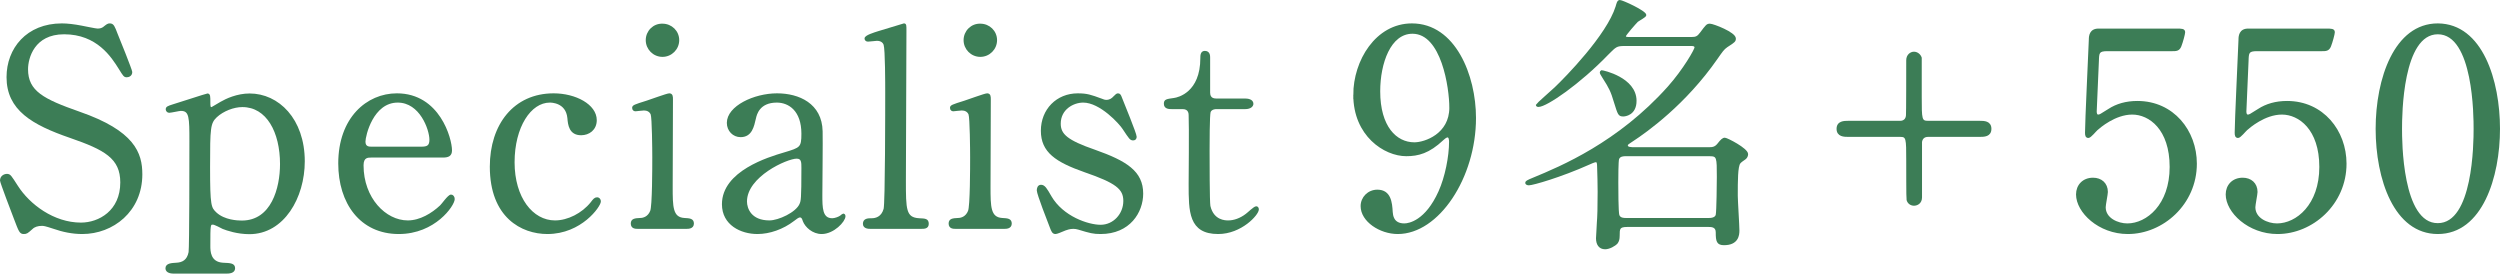
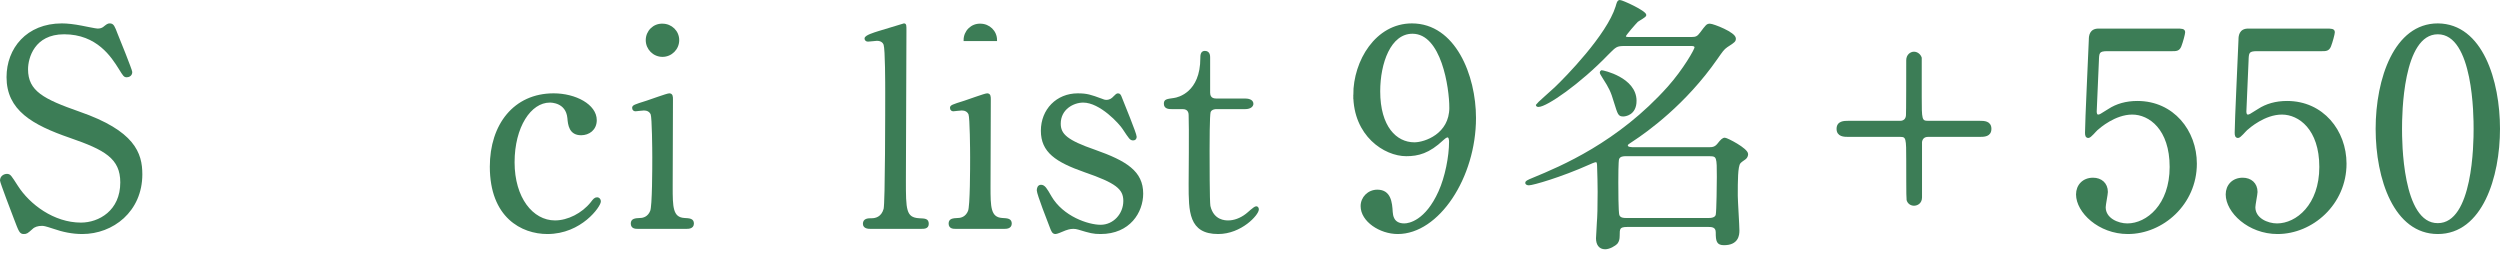
<svg xmlns="http://www.w3.org/2000/svg" viewBox="0 0 183.74 20.11">
  <g fill="#3c7d56" stroke="#3c7d56" stroke-miterlimit="10" stroke-width=".14">
    <path d="m1.07 16.01c-.14-.36-1-2.62-1-2.74 0-.3.26-.42.44-.42.22 0 .26.1.74.84.88 1.38 2.68 2.74 4.7 2.74 1.34 0 2.96-.9 2.96-3.02 0-1.82-1.2-2.46-3.74-3.34-2.78-.96-4.62-2.02-4.62-4.4 0-2.08 1.44-3.88 4-3.88.4 0 .9.06 1.42.16.22.04 1.06.22 1.2.22.18 0 .32-.04.44-.12.28-.22.32-.26.46-.26.24 0 .3.18.5.7.14.32 1.08 2.68 1.08 2.8 0 .26-.22.32-.34.32-.16 0-.2-.06-.52-.58-.54-.86-1.62-2.58-4.08-2.58-2.24 0-2.72 1.8-2.72 2.64 0 1.66 1.2 2.26 3.82 3.18 4.04 1.4 4.58 3 4.58 4.54 0 2.7-2.12 4.32-4.34 4.32-.72 0-1.42-.14-2.16-.4-.54-.18-.68-.2-.8-.2-.32 0-.58.08-.76.26-.34.3-.38.34-.58.34-.26 0-.3-.12-.68-1.12z" />
-     <path d="m12.77 20.04c-.18 0-.54-.04-.54-.32 0-.3.38-.32.72-.34.48-.02.86-.22.98-.84.06-.38.06-6.92.06-8.14 0-1.76 0-2.32-.7-2.32-.12 0-.72.14-.86.14-.1 0-.18-.1-.18-.18 0-.14.08-.18.46-.3.22-.06 2.48-.8 2.54-.8.14 0 .14.16.14.56 0 .3 0 .44.16.44.02 0 .64-.36.7-.4.38-.22 1.18-.6 2.1-.6 2.08 0 3.98 1.82 3.98 4.92 0 2.64-1.5 5.28-4 5.28-.88 0-1.64-.26-1.94-.38-.12-.06-.6-.32-.74-.32-.26 0-.26.06-.26 1.64 0 .36 0 1.24 1 1.3.56.02.82.04.82.34s-.38.32-.58.32zm3.12-11.48c-.5.48-.52.82-.52 3.72s.08 3 .5 3.4c.62.56 1.58.6 1.9.6 2.24 0 2.88-2.46 2.88-4.22 0-2.36-1-4.26-2.84-4.26-.64 0-1.42.3-1.92.76z" />
-     <path d="m27.29 11.51c-.26 0-.64 0-.64.64 0 2.44 1.66 4.12 3.32 4.12.92 0 1.8-.54 2.42-1.12.12-.1.58-.78.76-.78.1 0 .2.1.2.26 0 .44-1.4 2.5-4.04 2.5-2.8 0-4.38-2.22-4.38-5.12 0-3.32 2.06-5.08 4.24-5.08 3.1 0 3.98 3.28 3.98 4.12 0 .36-.2.46-.6.46zm3.68-.66c.44 0 .66-.1.66-.58 0-.76-.72-2.8-2.4-2.8-1.86 0-2.44 2.5-2.44 2.94s.34.44.52.44z" />
    <path d="m40.23 17.13c-1.86 0-4.16-1.18-4.16-4.88 0-3.08 1.74-5.32 4.62-5.32 1.6 0 3.1.8 3.1 1.9 0 .68-.52 1.04-1.08 1.04-.82 0-.9-.7-.94-1.2-.12-1.2-1.26-1.2-1.36-1.2-1.44 0-2.66 1.84-2.66 4.46s1.36 4.34 3.04 4.34c.96 0 2.02-.54 2.68-1.36.18-.24.26-.34.42-.34.08 0 .2.06.2.24 0 .32-1.38 2.32-3.86 2.32z" />
    <path d="m46.89 16.75c-.18 0-.46 0-.46-.32 0-.3.24-.32.62-.34.26 0 .62-.12.8-.56.16-.34.16-3.26.16-3.98 0-.56-.02-2.88-.12-3.16-.1-.24-.32-.34-.56-.34-.1 0-.6.06-.62.06-.08 0-.18-.04-.18-.18s.1-.18 1-.46c.26-.08 1.5-.54 1.66-.54.2 0 .2.18.2.38 0 .9-.02 5.4-.02 6.42 0 1.46 0 2.3.92 2.36.4.02.64.04.64.34 0 .32-.34.32-.48.32zm.64-13.8c0-.64.52-1.16 1.16-1.14.64 0 1.16.5 1.16 1.14s-.52 1.16-1.16 1.16-1.16-.52-1.16-1.16z" />
-     <path d="m60.39 9.65c.02.68-.02 3.94-.02 4.68 0 .94 0 1.78.8 1.78.2 0 .52-.12.64-.22.02-.02.14-.12.16-.12.04 0 .1.02.1.12 0 .36-.82 1.24-1.68 1.24-.64 0-1.16-.48-1.32-.9-.04-.14-.1-.32-.28-.32-.12 0-.3.14-.48.28-.78.6-1.76.94-2.64.94-1.2 0-2.54-.64-2.54-2.12 0-2.38 3.36-3.4 4.52-3.74 1.2-.36 1.32-.4 1.32-1.44 0-1.72-.96-2.36-1.88-2.36-1.32 0-1.54.94-1.6 1.22-.14.6-.28 1.32-1.06 1.32-.52 0-.94-.42-.94-.98 0-1.18 1.94-2.1 3.62-2.1 1.58 0 3.24.72 3.28 2.72zm-1.56 5.36c.1-.24.14-.32.14-2.68 0-.4 0-.74-.42-.74-.72 0-3.72 1.34-3.72 3.22 0 .54.34 1.46 1.72 1.46.68 0 2-.6 2.28-1.26z" />
    <path d="m63.97 16.75c-.12 0-.48 0-.48-.3 0-.34.32-.34.58-.34.28 0 .76-.1.94-.74.12-.42.12-7.52.12-8.6 0-.58 0-3.12-.12-3.5-.04-.12-.18-.34-.56-.34-.08 0-.54.06-.66.06s-.18-.08-.18-.16c0-.18.66-.38.98-.48.14-.04 1.82-.56 1.84-.56.12 0 .12.06.12.46 0 1.58-.04 9.28-.04 11.02 0 2.12 0 2.78 1.04 2.84.44.02.64.02.64.34 0 .3-.26.3-.5.3z" />
-     <path d="m70.25 16.75c-.18 0-.46 0-.46-.32 0-.3.24-.32.62-.34.26 0 .62-.12.8-.56.16-.34.16-3.26.16-3.98 0-.56-.02-2.88-.12-3.16-.1-.24-.32-.34-.56-.34-.1 0-.6.06-.62.06-.08 0-.18-.04-.18-.18s.1-.18 1-.46c.26-.08 1.5-.54 1.66-.54.2 0 .2.18.2.38 0 .9-.02 5.4-.02 6.42 0 1.46 0 2.3.92 2.36.4.02.64.04.64.34 0 .32-.34.32-.48.32zm.64-13.8c0-.64.52-1.16 1.16-1.14.64 0 1.16.5 1.16 1.14s-.52 1.16-1.16 1.16-1.16-.52-1.16-1.16z" />
+     <path d="m70.25 16.75c-.18 0-.46 0-.46-.32 0-.3.24-.32.62-.34.26 0 .62-.12.8-.56.16-.34.16-3.26.16-3.98 0-.56-.02-2.88-.12-3.16-.1-.24-.32-.34-.56-.34-.1 0-.6.06-.62.06-.08 0-.18-.04-.18-.18s.1-.18 1-.46c.26-.08 1.5-.54 1.66-.54.2 0 .2.18.2.38 0 .9-.02 5.4-.02 6.42 0 1.46 0 2.3.92 2.36.4.02.64.04.64.34 0 .32-.34.32-.48.32zm.64-13.8c0-.64.52-1.16 1.16-1.14.64 0 1.16.5 1.16 1.14z" />
    <path d="m80.93 7.31c.16.06.24.1.38.1.26 0 .44-.12.58-.28.14-.14.2-.2.28-.2.12 0 .16.1.22.26.18.46 1.08 2.64 1.08 2.86 0 .1-.04.2-.18.2-.2 0-.24-.08-.72-.8-.24-.38-1.68-1.98-2.96-1.98-.74 0-1.72.52-1.72 1.62 0 .82.54 1.28 2.56 1.98 2.32.82 3.5 1.56 3.5 3.16 0 1.34-.94 2.9-3.06 2.9-.54 0-.76-.06-1.62-.32-.12-.04-.26-.06-.38-.06-.28 0-.48.08-.6.12-.38.16-.62.26-.72.26-.18 0-.24-.16-.34-.42-.18-.46-.96-2.46-.96-2.72 0-.12.04-.34.24-.34.24 0 .38.24.7.8.88 1.52 2.76 2.14 3.68 2.14.98 0 1.74-.84 1.74-1.82 0-.92-.58-1.38-2.9-2.18-2.1-.74-3.16-1.44-3.16-2.98s1.12-2.68 2.64-2.68c.68 0 .96.1 1.72.38z" />
    <path d="m86.15 7.95c-.22 0-.54 0-.54-.32 0-.26.1-.28.68-.36.32-.04 2-.44 2-3 0-.18 0-.46.26-.46.32 0 .32.3.32.42v2.58c0 .18.06.5.5.5h2.12c.2 0 .56.04.56.32 0 .12-.12.32-.54.32h-2.14c-.06 0-.36.02-.46.26-.08.22-.08 2.46-.08 2.86 0 .6 0 3.8.06 4.08.26 1.12 1.18 1.12 1.38 1.12.42 0 .9-.16 1.34-.5.12-.08.58-.54.72-.54.08 0 .12.08.12.16 0 .36-1.24 1.74-2.92 1.74-2.1 0-2.1-1.58-2.1-3.6 0-.06.04-4.4 0-5.08 0-.1-.02-.5-.5-.5z" />
    <path d="m99.53 6.97c0-2.48 1.62-5.18 4.24-5.18 3.14 0 4.64 3.76 4.64 6.88 0 4.36-2.7 8.46-5.68 8.46-1.3 0-2.66-.9-2.66-1.98 0-.62.5-1.14 1.16-1.14.94 0 1.02.88 1.06 1.58.02.22.06.9.92.9.36 0 1.6-.22 2.58-2.4.48-1.06.78-2.58.78-3.68 0-.12-.02-.38-.18-.38-.12 0-.3.16-.36.22-1.02.96-1.8 1.16-2.68 1.16-1.58 0-3.82-1.46-3.82-4.44zm7.06.94c0-1.44-.58-5.5-2.78-5.5-1.66 0-2.44 2.22-2.44 4.3 0 2.62 1.22 3.82 2.58 3.82.78 0 2.64-.64 2.64-2.62z" />
    <path d="m125.57 10.89c.3 0 .5-.02.72-.3s.34-.4.48-.4 1.64.76 1.64 1.14c0 .14-.08.26-.16.32-.18.12-.34.24-.4.32-.2.26-.2 1.3-.2 2.42 0 .36.12 2.16.12 2.56 0 .32-.06 1-1.06 1-.48 0-.54-.22-.54-.88 0-.46-.4-.46-.6-.46h-5.98c-.62 0-.62.2-.62.72 0 .24-.04.38-.14.52-.16.18-.56.4-.86.4-.42 0-.6-.32-.6-.74 0-.12.06-.94.06-1.1.04-.48.06-1.16.06-2.32 0-.64-.02-1.22-.04-1.88 0-.24-.04-.36-.16-.36-.1 0-.42.14-.5.18-2.1.94-4.14 1.52-4.42 1.52-.08 0-.2-.02-.2-.12 0-.06.06-.12.56-.32 1.98-.82 6.22-2.58 9.9-6.7 1.14-1.28 1.98-2.76 1.98-2.92 0-.18-.22-.18-.32-.18h-4.88c-.62 0-.68.08-1.26.66-2.06 2.14-4.5 3.82-5.08 3.82-.06 0-.12-.02-.12-.08 0-.02 1.16-1.06 1.36-1.24.78-.74 3.84-3.86 4.5-5.98.06-.2.1-.42.24-.42.18 0 1.88.78 1.88 1.04 0 .1-.5.36-.6.44-.16.16-.9 1-.9 1.1 0 .14.12.14.4.14h4.48c.34 0 .48-.06.7-.36.42-.56.46-.62.66-.62.24 0 1.84.62 1.84 1.02 0 .18-.04.22-.6.58-.26.18-.36.34-.74.88-2.32 3.34-5.16 5.36-6.2 6.04-.36.24-.4.26-.4.36 0 .2.32.2.6.2zm-5.36-3.48c0 1-.78 1.08-.9 1.08-.32 0-.34-.08-.62-.98-.24-.82-.38-1.08-.84-1.8-.16-.26-.2-.32-.2-.38 0-.04.02-.08.06-.1.1 0 2.5.52 2.5 2.18zm-.74 4c-.12 0-.44 0-.54.26-.06.16-.06 1.44-.06 1.72 0 .38 0 2.24.08 2.44.1.26.4.26.54.26h6.12c.34 0 .52-.12.56-.3.06-.28.08-2.4.08-2.8 0-1.42 0-1.58-.6-1.58z" />
    <path d="m139.65 8.95c.32 0 .48-.2.5-.46.02-.04.02-3.52.02-4.06 0-.38.28-.56.5-.56.2 0 .42.14.5.38v2.86c0 1.66 0 1.84.54 1.84h3.8c.3 0 .78 0 .78.52s-.48.52-.78.52h-3.8c-.32 0-.48.18-.52.44v4.08c0 .38-.28.54-.52.54-.2 0-.42-.12-.48-.38-.02-.04-.02-2.54-.02-2.86 0-1.64 0-1.82-.52-1.82h-3.82c-.28 0-.78 0-.78-.52s.5-.52.78-.52z" />
    <path d="m154.89 3.69c-.68 0-.68.18-.7.8-.02.3-.16 3.68-.16 3.7 0 .16.04.3.18.3.12 0 .18-.04.78-.42.58-.38 1.28-.58 2.1-.58 2.62 0 4.3 2.14 4.3 4.54 0 2.96-2.46 5.1-5 5.1-2.12 0-3.74-1.56-3.74-2.84 0-.66.46-1.16 1.18-1.16.58 0 1.02.36 1.02.98 0 .16-.16.94-.16 1.12 0 .86.96 1.26 1.66 1.26 1.46 0 3.18-1.42 3.18-4.22s-1.54-3.92-2.82-3.92-2.42 1-2.6 1.16c-.1.08-.48.56-.62.56-.16 0-.18-.14-.18-.32 0-.8.24-5.76.28-6.84 0-.26.04-.74.64-.74h5.72c.4 0 .58 0 .58.2 0 .12-.16.72-.28 1.02s-.32.3-.58.3h-4.78z" />
    <path d="m165.89 3.69c-.68 0-.68.18-.7.8-.02.3-.16 3.68-.16 3.7 0 .16.04.3.18.3.12 0 .18-.04.78-.42.58-.38 1.28-.58 2.1-.58 2.62 0 4.3 2.14 4.3 4.54 0 2.96-2.46 5.1-5 5.1-2.12 0-3.74-1.56-3.74-2.84 0-.66.46-1.16 1.18-1.16.58 0 1.02.36 1.02.98 0 .16-.16.94-.16 1.12 0 .86.96 1.26 1.66 1.26 1.46 0 3.18-1.42 3.18-4.22s-1.54-3.92-2.82-3.92-2.42 1-2.6 1.16c-.1.08-.48.56-.62.56-.16 0-.18-.14-.18-.32 0-.8.24-5.76.28-6.84 0-.26.04-.74.64-.74h5.72c.4 0 .58 0 .58.2 0 .12-.16.72-.28 1.02s-.32.3-.58.3h-4.78z" />
    <path d="m179.17 17.13c-3.16 0-4.5-3.98-4.5-7.66s1.36-7.68 4.5-7.68c3.24.02 4.5 4.16 4.5 7.68s-1.28 7.66-4.5 7.66zm0-14.68c-2.66 0-2.7 6-2.7 7.02 0 .82 0 7.02 2.7 7 2.66 0 2.7-5.96 2.7-7 0-.84 0-7.02-2.7-7.02z" />
  </g>
</svg>